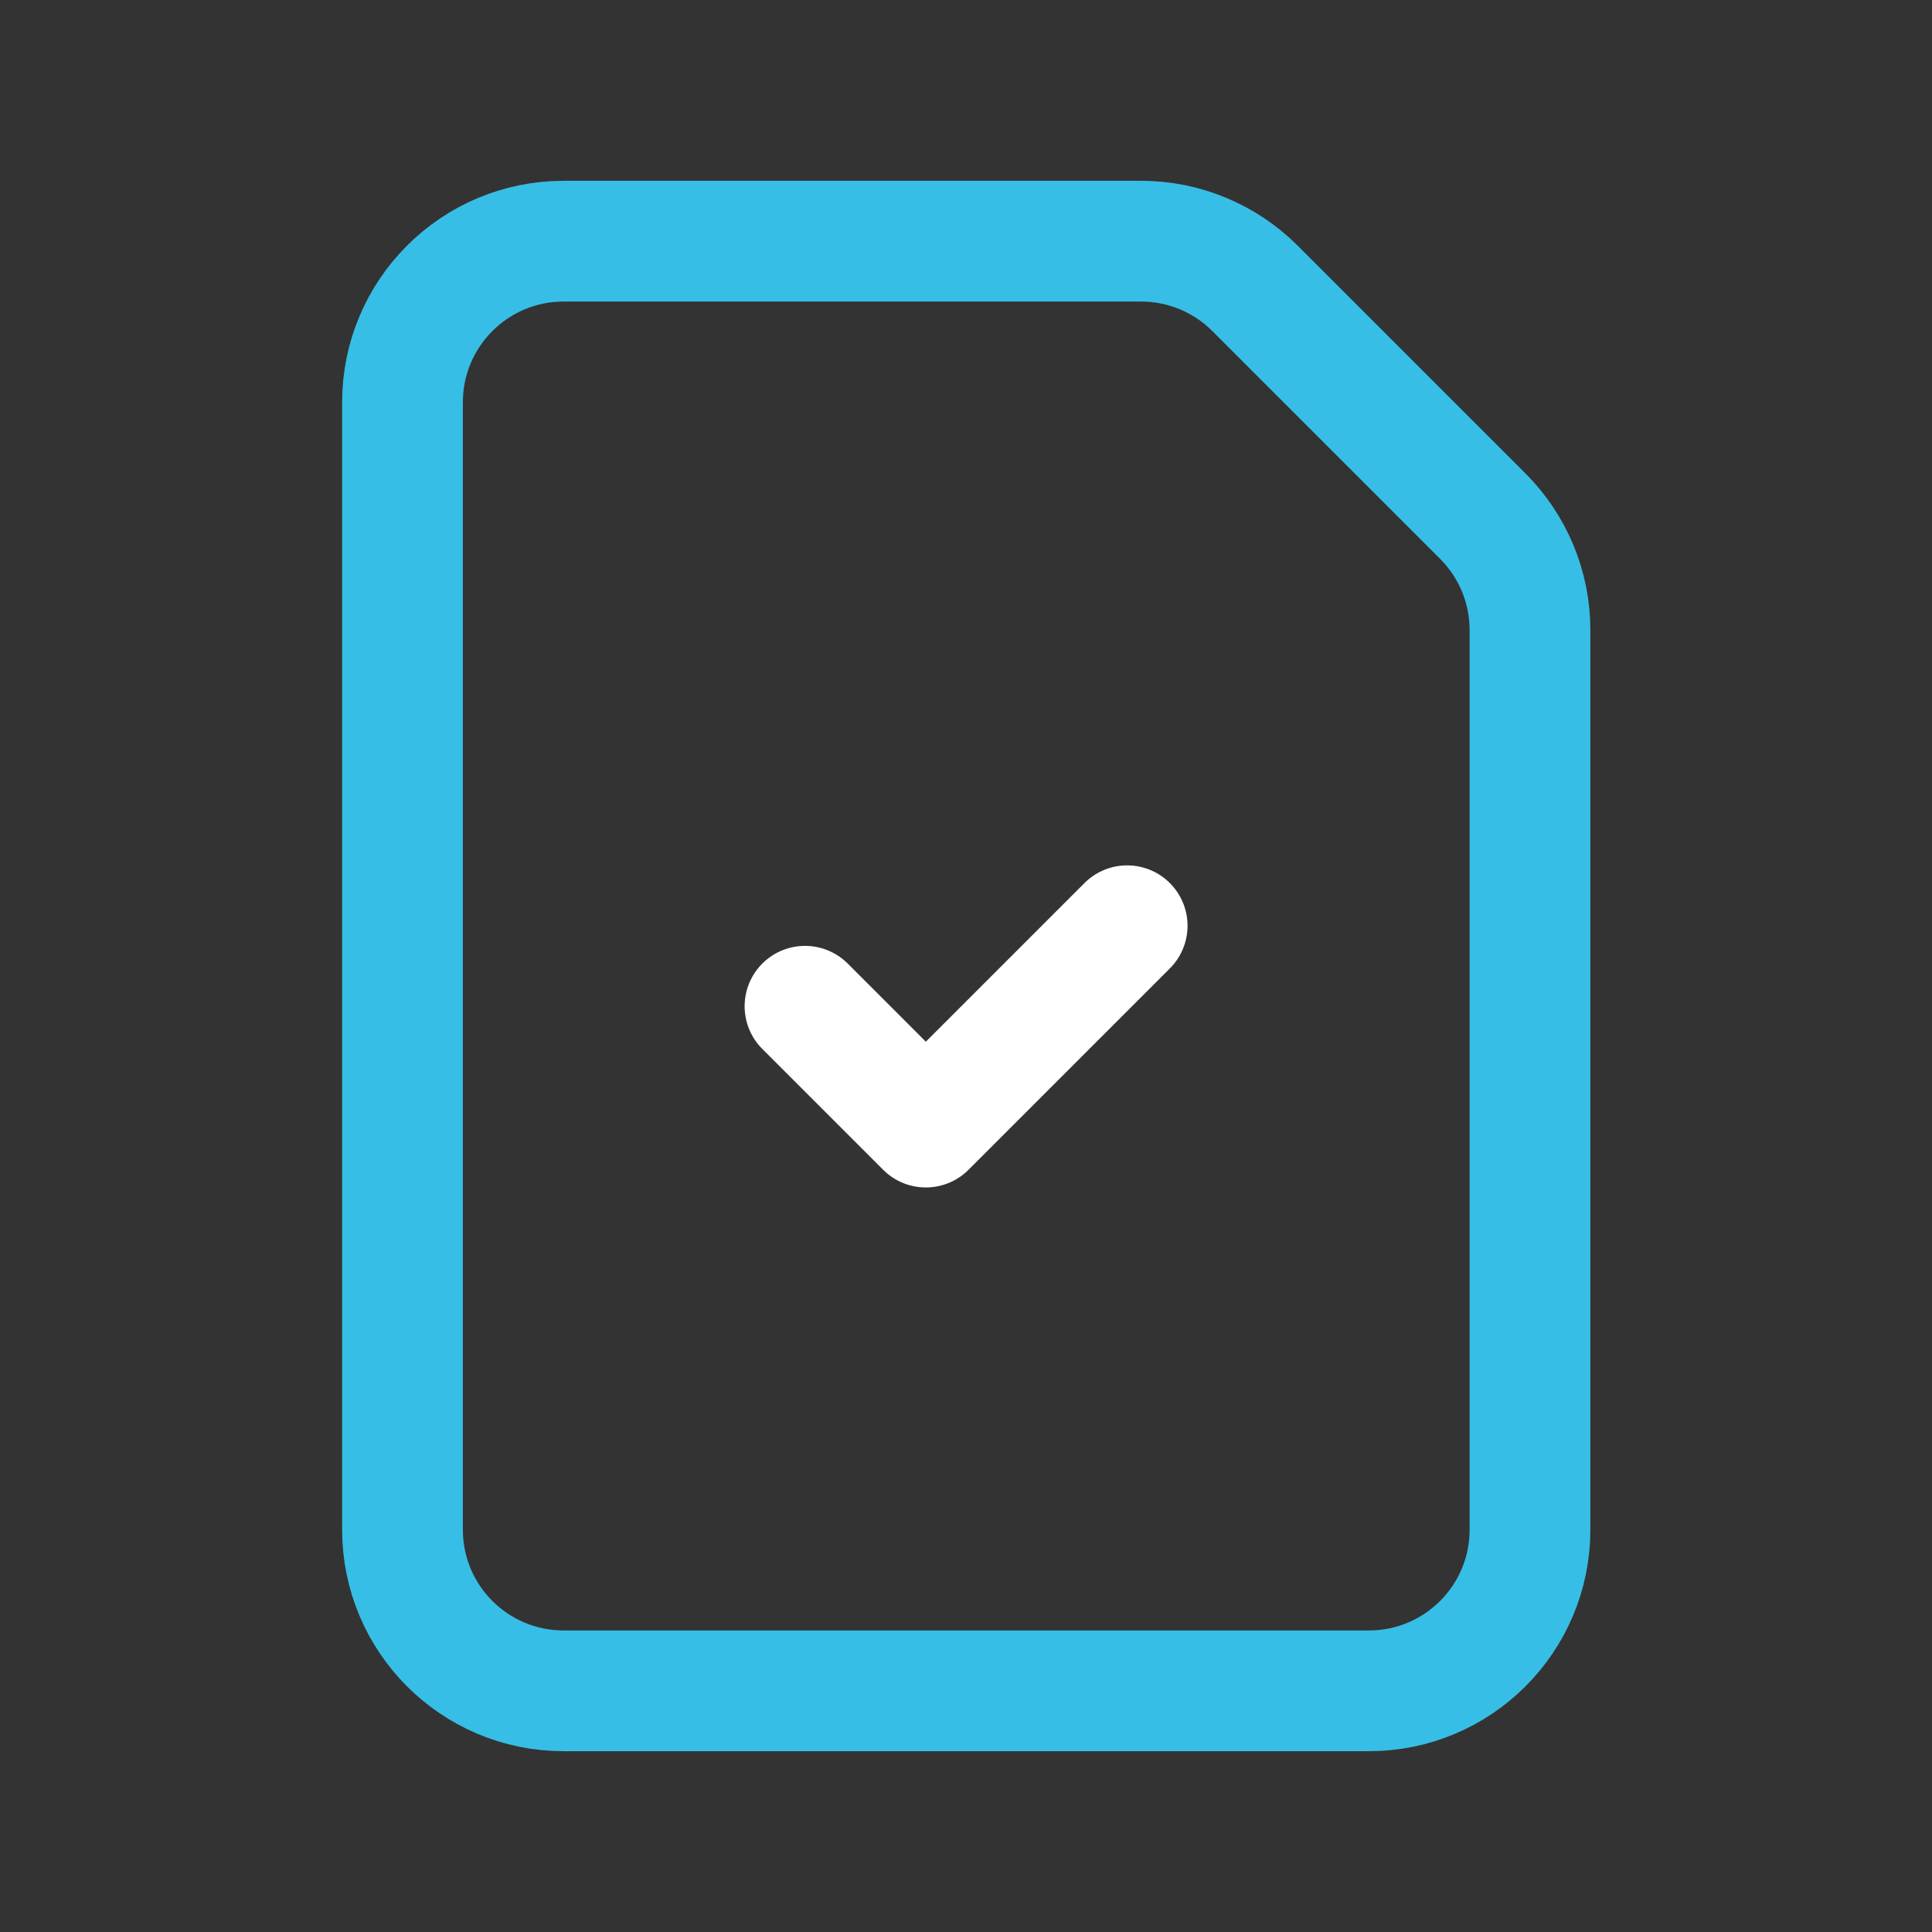
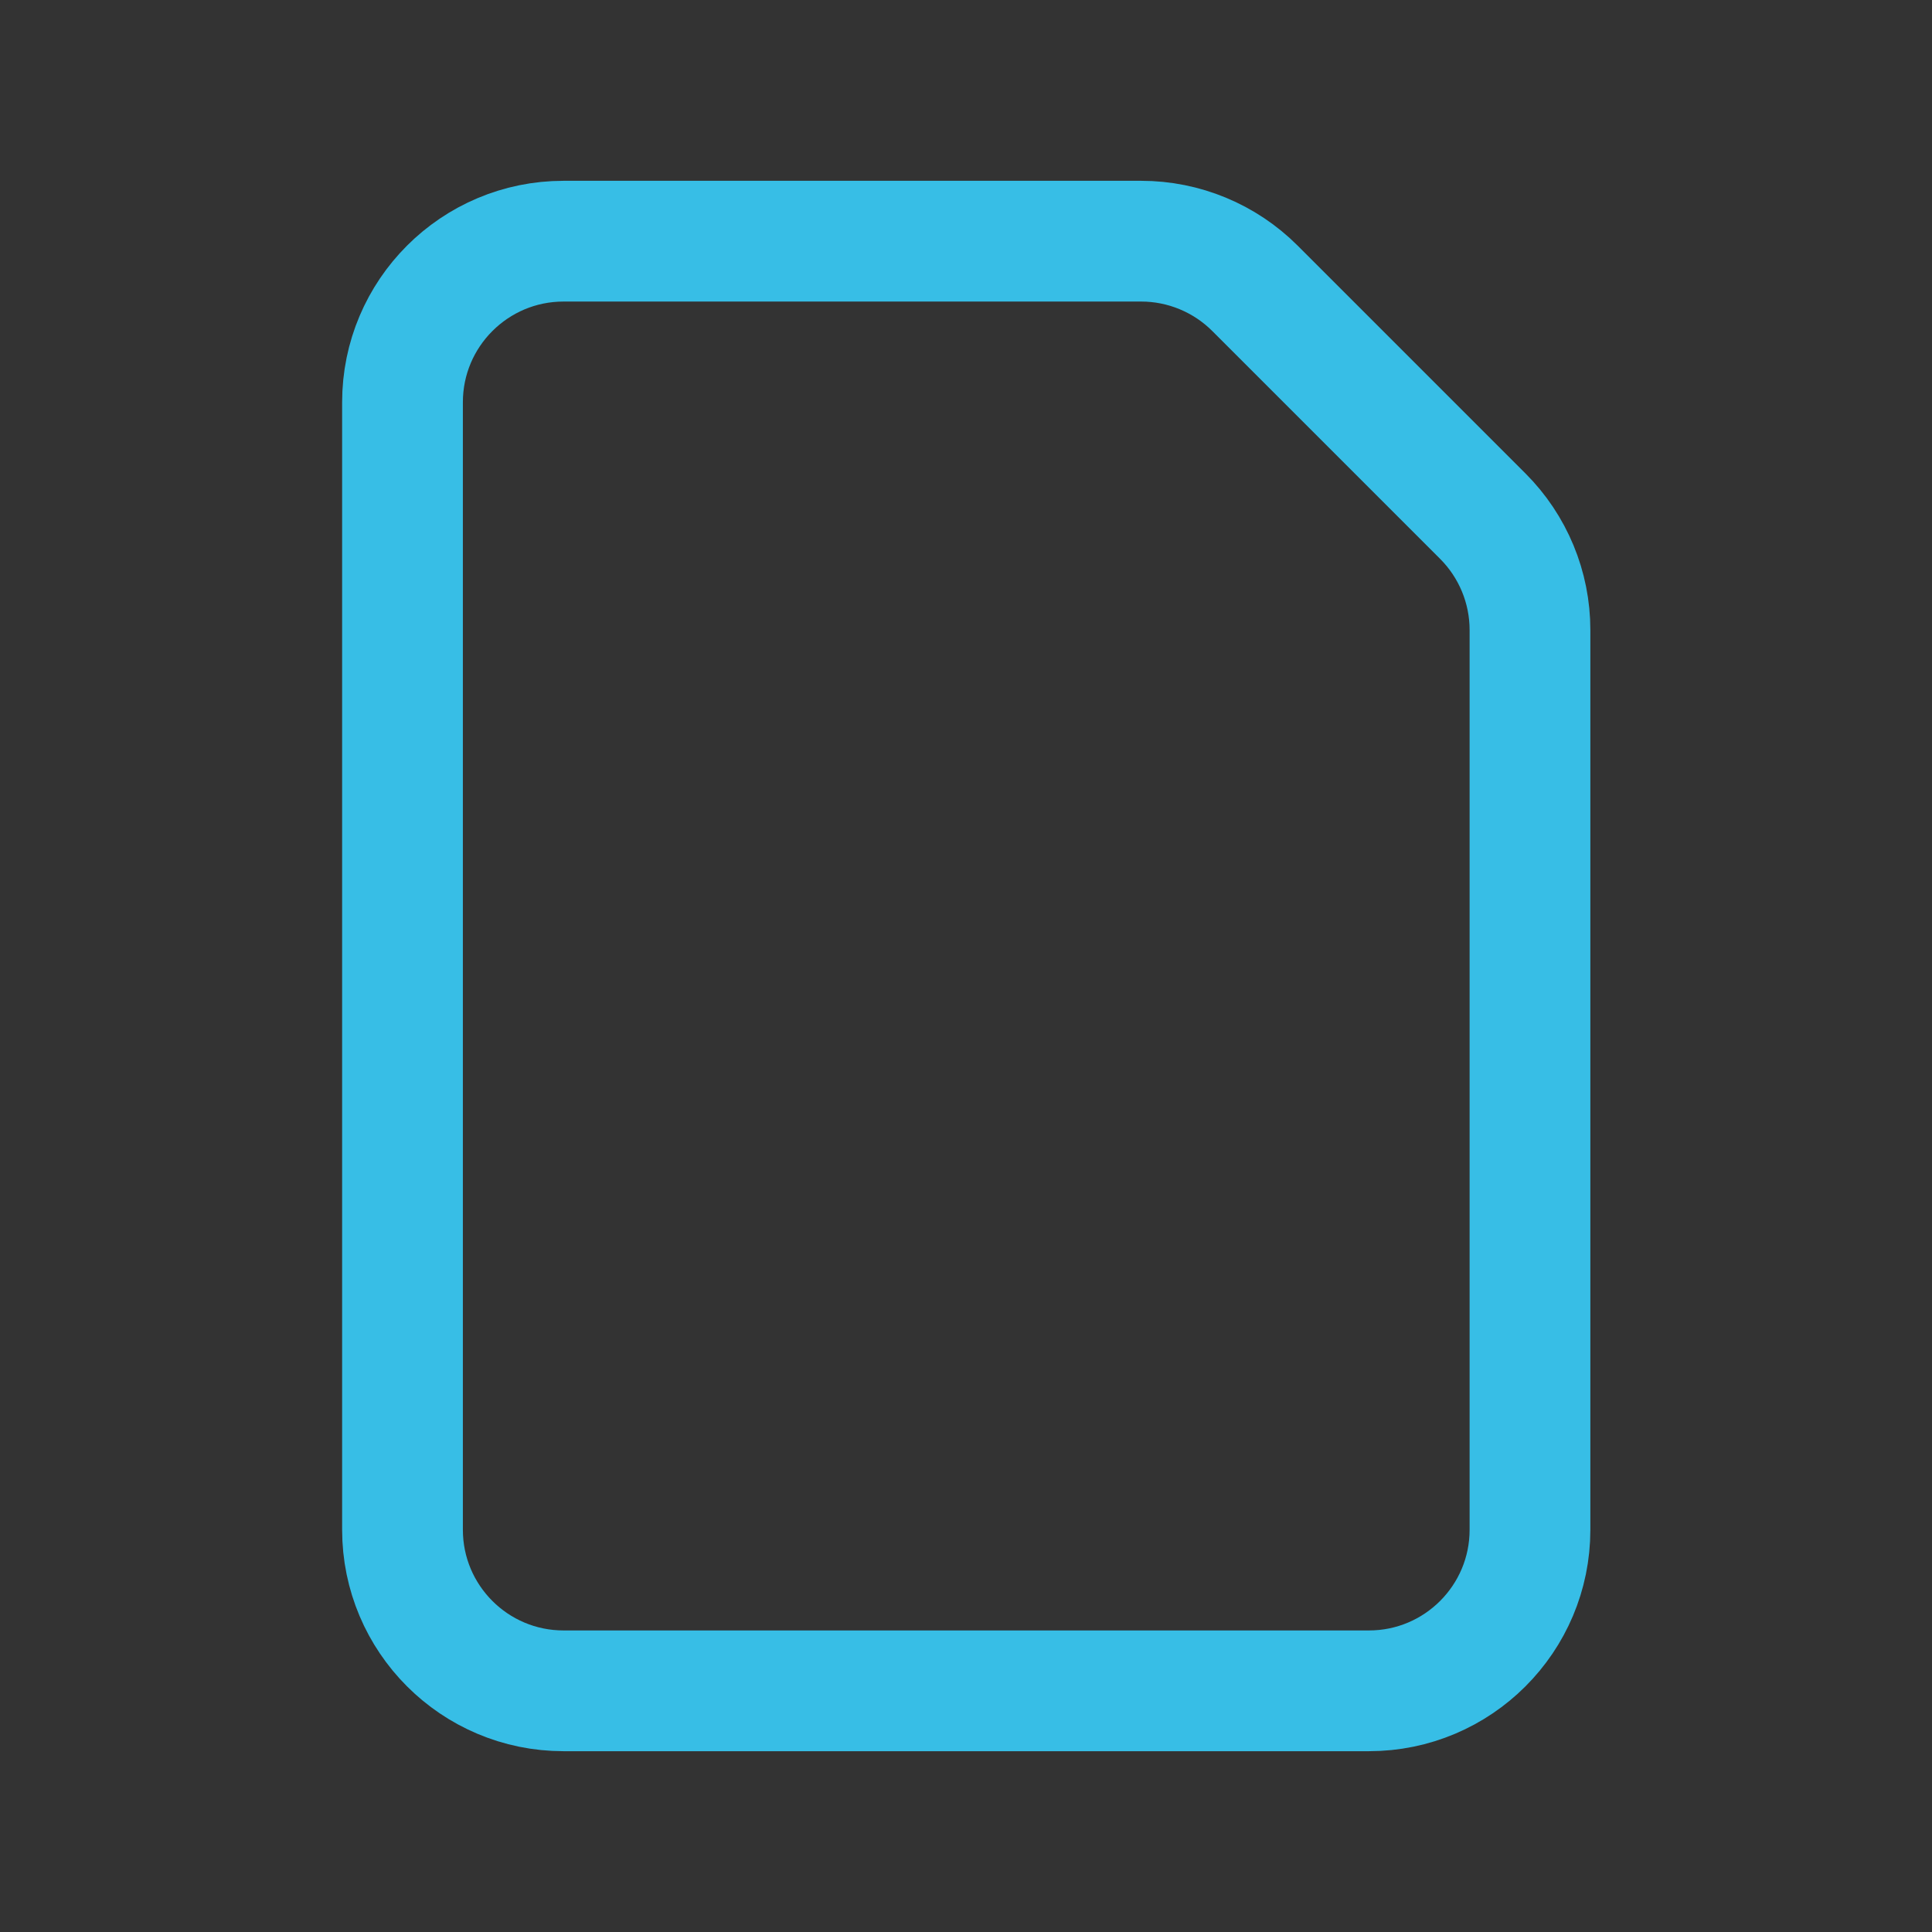
<svg xmlns="http://www.w3.org/2000/svg" width="24" height="24" viewBox="0 0 24 24" fill="none">
  <rect x="0" y="0" width="24" height="24" fill="#333333" stroke="none" />
  <path fill-rule="evenodd" clip-rule="evenodd" d="M18.42 6.412L15.59 3.582C15.215 3.207 14.706 2.996 14.176 2.996H7.001C5.896 2.996 5 3.892 5 4.997V19.003C5 20.108 5.896 21.004 7.001 21.004H17.005C18.11 21.004 19.006 20.108 19.006 19.003V7.826C19.006 7.296 18.795 6.787 18.42 6.412Z" stroke="#37BEE6" stroke-width="1.5" stroke-linecap="round" stroke-linejoin="round" />
-   <path d="M14.002 11.5L11.501 14.001L10 12.5" stroke="white" stroke-width="1.5" stroke-linecap="round" stroke-linejoin="round" />
</svg>